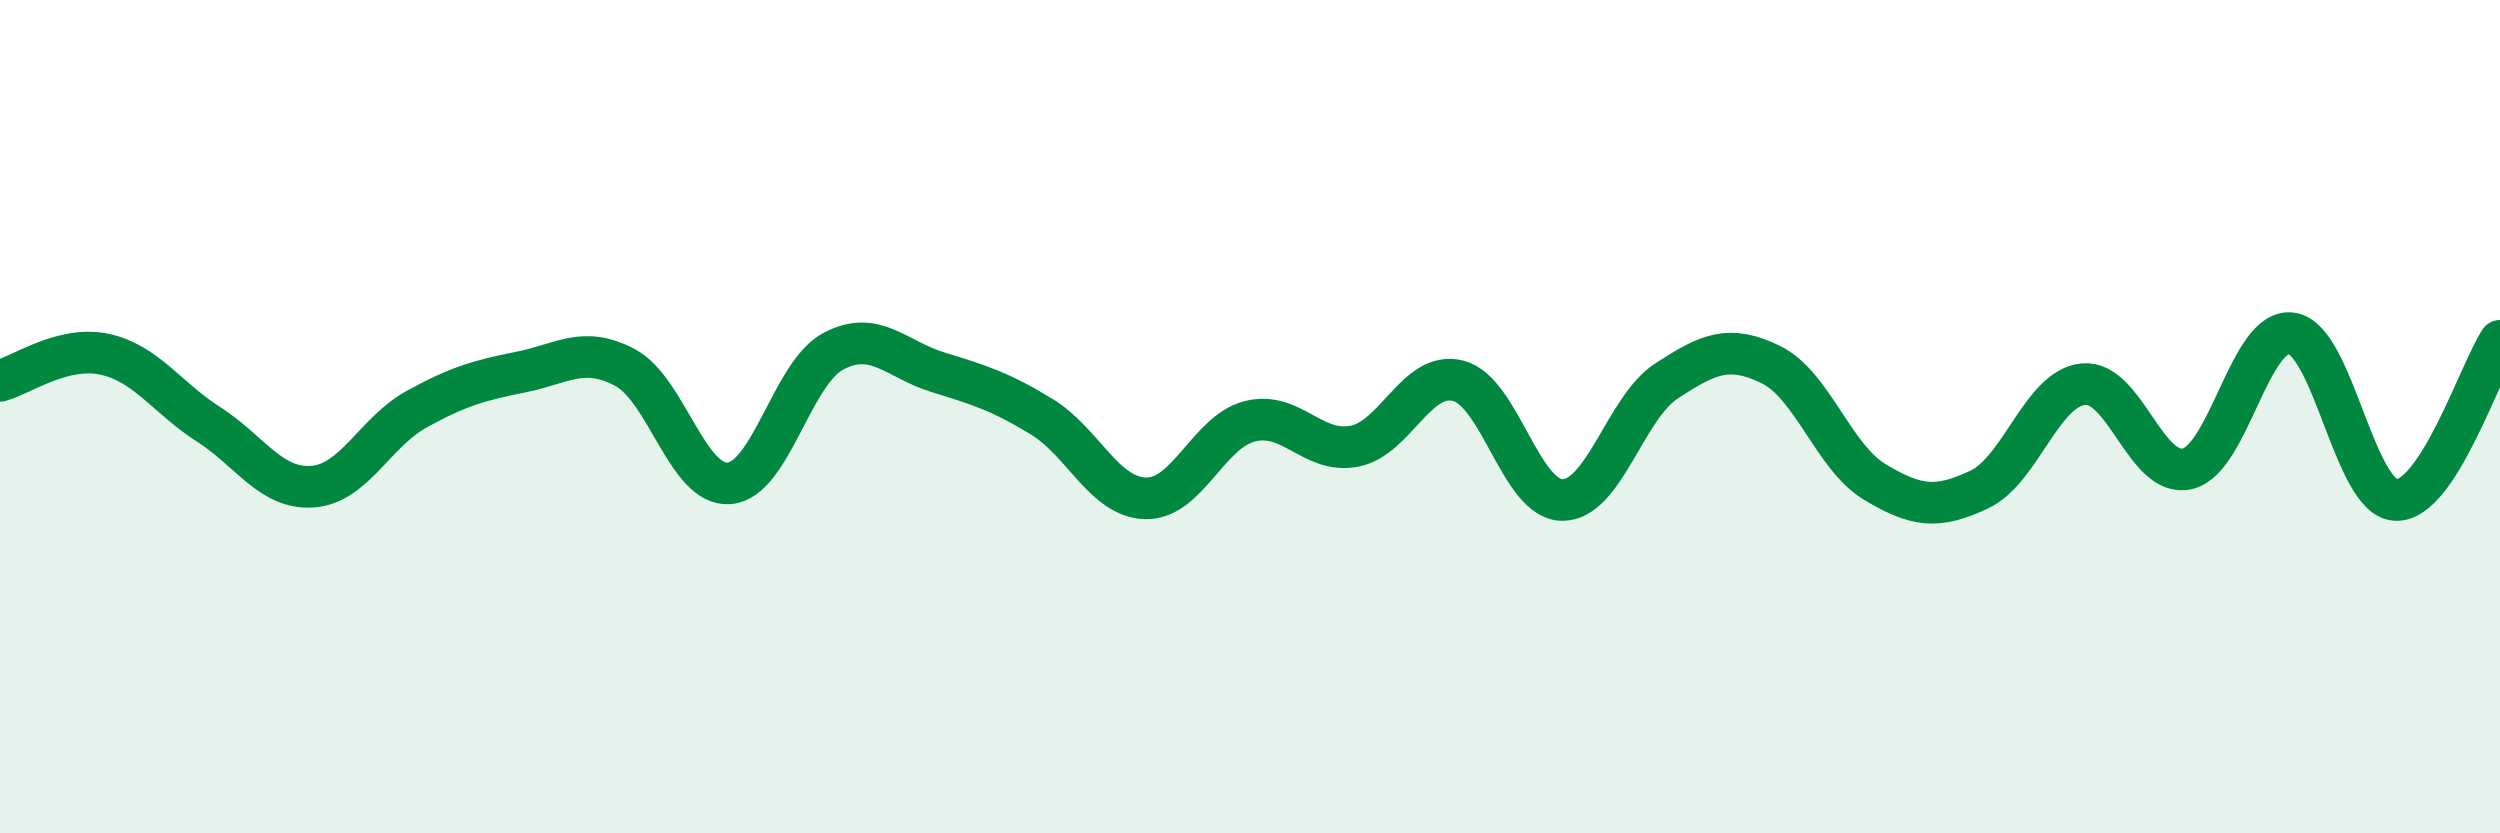
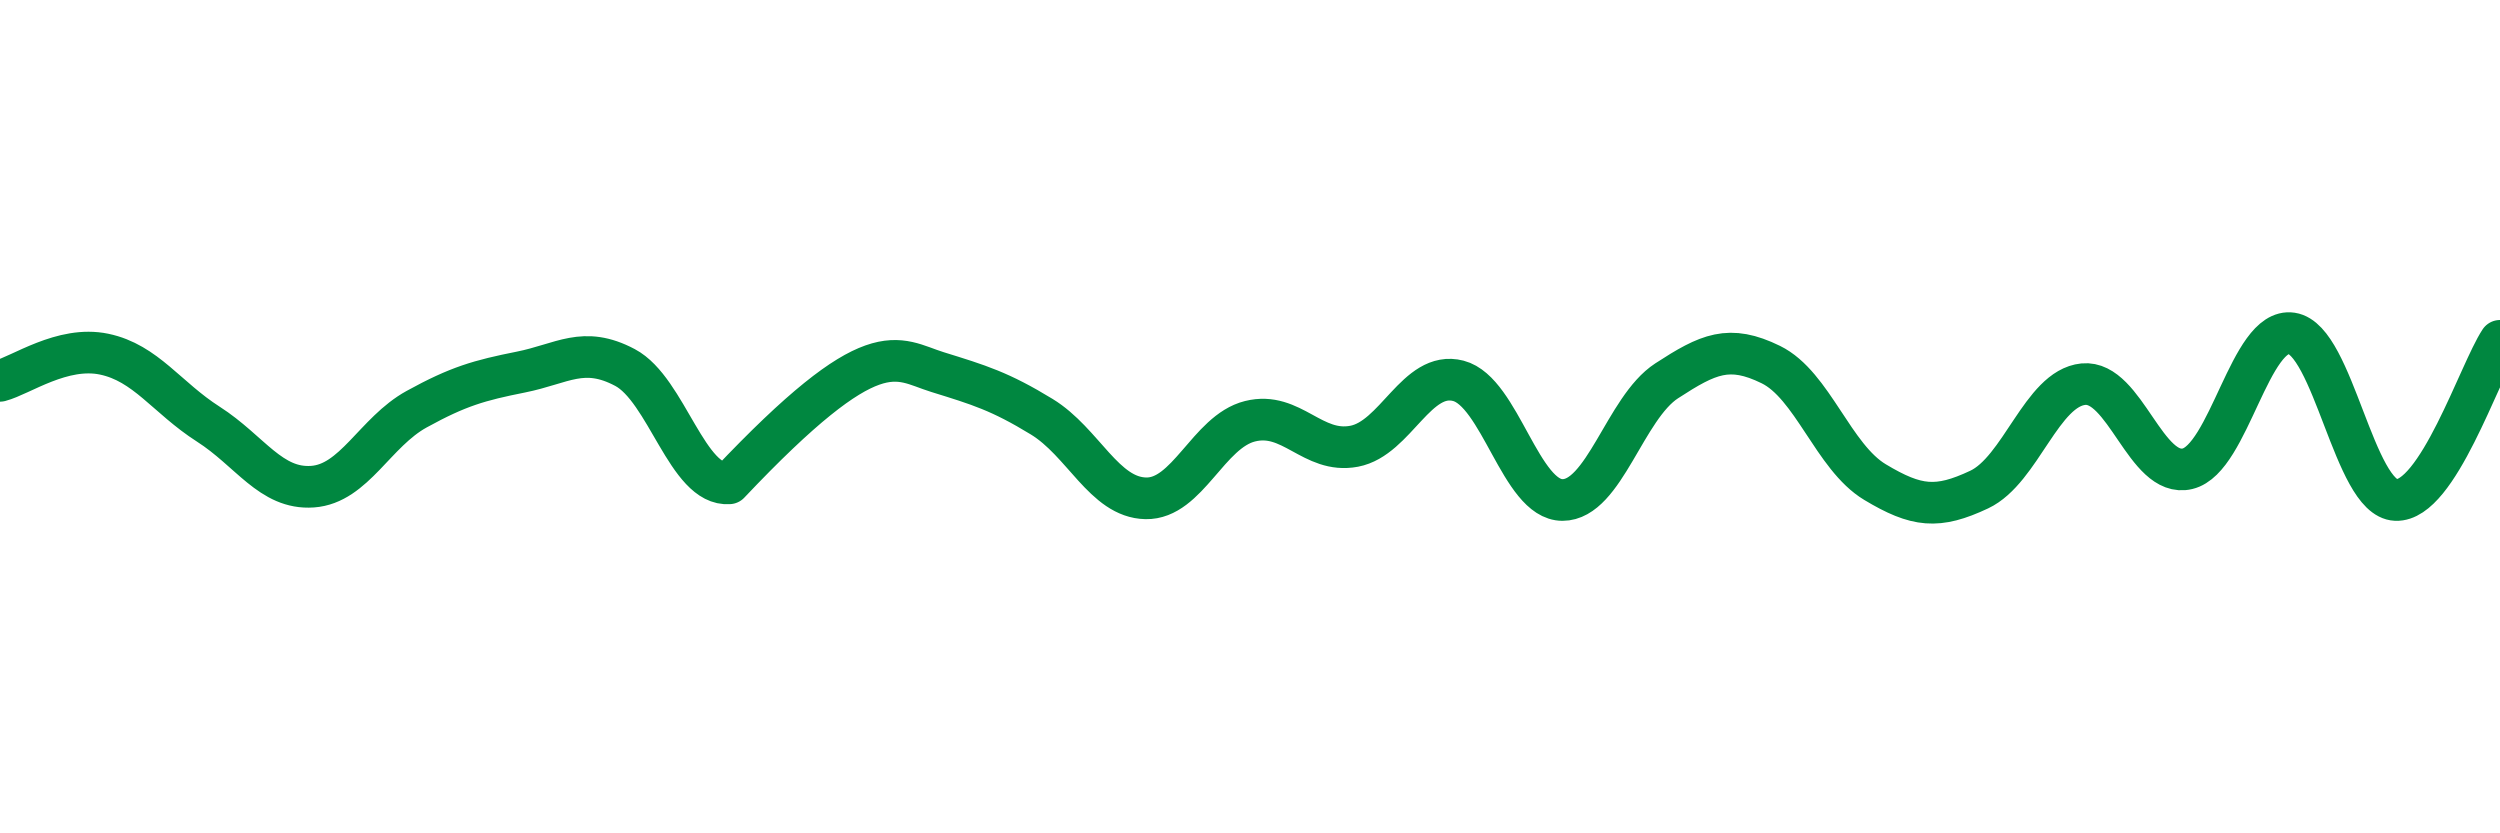
<svg xmlns="http://www.w3.org/2000/svg" width="60" height="20" viewBox="0 0 60 20">
-   <path d="M 0,9.14 C 0.5,9.01 1.5,8.29 2.5,8.5 C 3.5,8.71 4,9.54 5,10.18 C 6,10.82 6.5,11.75 7.5,11.68 C 8.5,11.61 9,10.37 10,9.82 C 11,9.27 11.5,9.13 12.5,8.93 C 13.5,8.73 14,8.29 15,8.82 C 16,9.35 16.5,11.68 17.5,11.6 C 18.5,11.52 19,8.96 20,8.43 C 21,7.9 21.5,8.62 22.5,8.93 C 23.5,9.24 24,9.39 25,10 C 26,10.61 26.5,11.94 27.5,11.96 C 28.5,11.98 29,10.36 30,10.11 C 31,9.86 31.5,10.9 32.5,10.71 C 33.5,10.52 34,8.88 35,9.14 C 36,9.4 36.5,12 37.5,12 C 38.5,12 39,9.79 40,9.14 C 41,8.49 41.5,8.26 42.5,8.75 C 43.5,9.24 44,10.97 45,11.57 C 46,12.17 46.5,12.22 47.5,11.75 C 48.5,11.28 49,9.32 50,9.22 C 51,9.12 51.5,11.49 52.5,11.25 C 53.5,11.01 54,7.85 55,8 C 56,8.15 56.5,11.96 57.5,12 C 58.5,12.04 59.5,8.94 60,8.18L60 20L0 20Z" fill="#008740" opacity="0.1" stroke-linecap="round" stroke-linejoin="round" />
-   <path d="M 0,9.14 C 0.5,9.01 1.5,8.29 2.5,8.5 C 3.5,8.71 4,9.54 5,10.18 C 6,10.82 6.5,11.75 7.5,11.68 C 8.5,11.61 9,10.37 10,9.82 C 11,9.27 11.5,9.13 12.5,8.93 C 13.5,8.73 14,8.29 15,8.82 C 16,9.35 16.5,11.68 17.5,11.6 C 18.5,11.52 19,8.96 20,8.43 C 21,7.9 21.5,8.62 22.5,8.93 C 23.5,9.24 24,9.39 25,10 C 26,10.61 26.5,11.94 27.5,11.96 C 28.5,11.98 29,10.36 30,10.11 C 31,9.86 31.5,10.9 32.5,10.71 C 33.5,10.52 34,8.88 35,9.14 C 36,9.4 36.5,12 37.5,12 C 38.5,12 39,9.79 40,9.14 C 41,8.49 41.5,8.26 42.5,8.75 C 43.5,9.24 44,10.97 45,11.57 C 46,12.17 46.5,12.22 47.5,11.75 C 48.5,11.28 49,9.32 50,9.22 C 51,9.12 51.5,11.49 52.5,11.25 C 53.5,11.01 54,7.85 55,8 C 56,8.15 56.5,11.96 57.5,12 C 58.5,12.04 59.5,8.94 60,8.18" stroke="#008740" stroke-width="1" fill="none" stroke-linecap="round" stroke-linejoin="round" />
+   <path d="M 0,9.14 C 0.5,9.01 1.5,8.29 2.5,8.5 C 3.5,8.71 4,9.54 5,10.18 C 6,10.82 6.5,11.75 7.5,11.68 C 8.5,11.61 9,10.37 10,9.82 C 11,9.27 11.5,9.13 12.5,8.93 C 13.5,8.73 14,8.29 15,8.82 C 16,9.35 16.5,11.68 17.5,11.6 C 21,7.9 21.5,8.62 22.5,8.93 C 23.5,9.24 24,9.39 25,10 C 26,10.61 26.5,11.94 27.5,11.96 C 28.5,11.98 29,10.36 30,10.11 C 31,9.86 31.5,10.9 32.5,10.71 C 33.5,10.52 34,8.88 35,9.14 C 36,9.4 36.5,12 37.5,12 C 38.5,12 39,9.79 40,9.14 C 41,8.49 41.5,8.26 42.5,8.75 C 43.5,9.24 44,10.97 45,11.57 C 46,12.17 46.5,12.22 47.5,11.75 C 48.5,11.28 49,9.32 50,9.22 C 51,9.12 51.5,11.49 52.5,11.25 C 53.5,11.01 54,7.85 55,8 C 56,8.15 56.5,11.96 57.5,12 C 58.5,12.04 59.5,8.94 60,8.18" stroke="#008740" stroke-width="1" fill="none" stroke-linecap="round" stroke-linejoin="round" />
</svg>